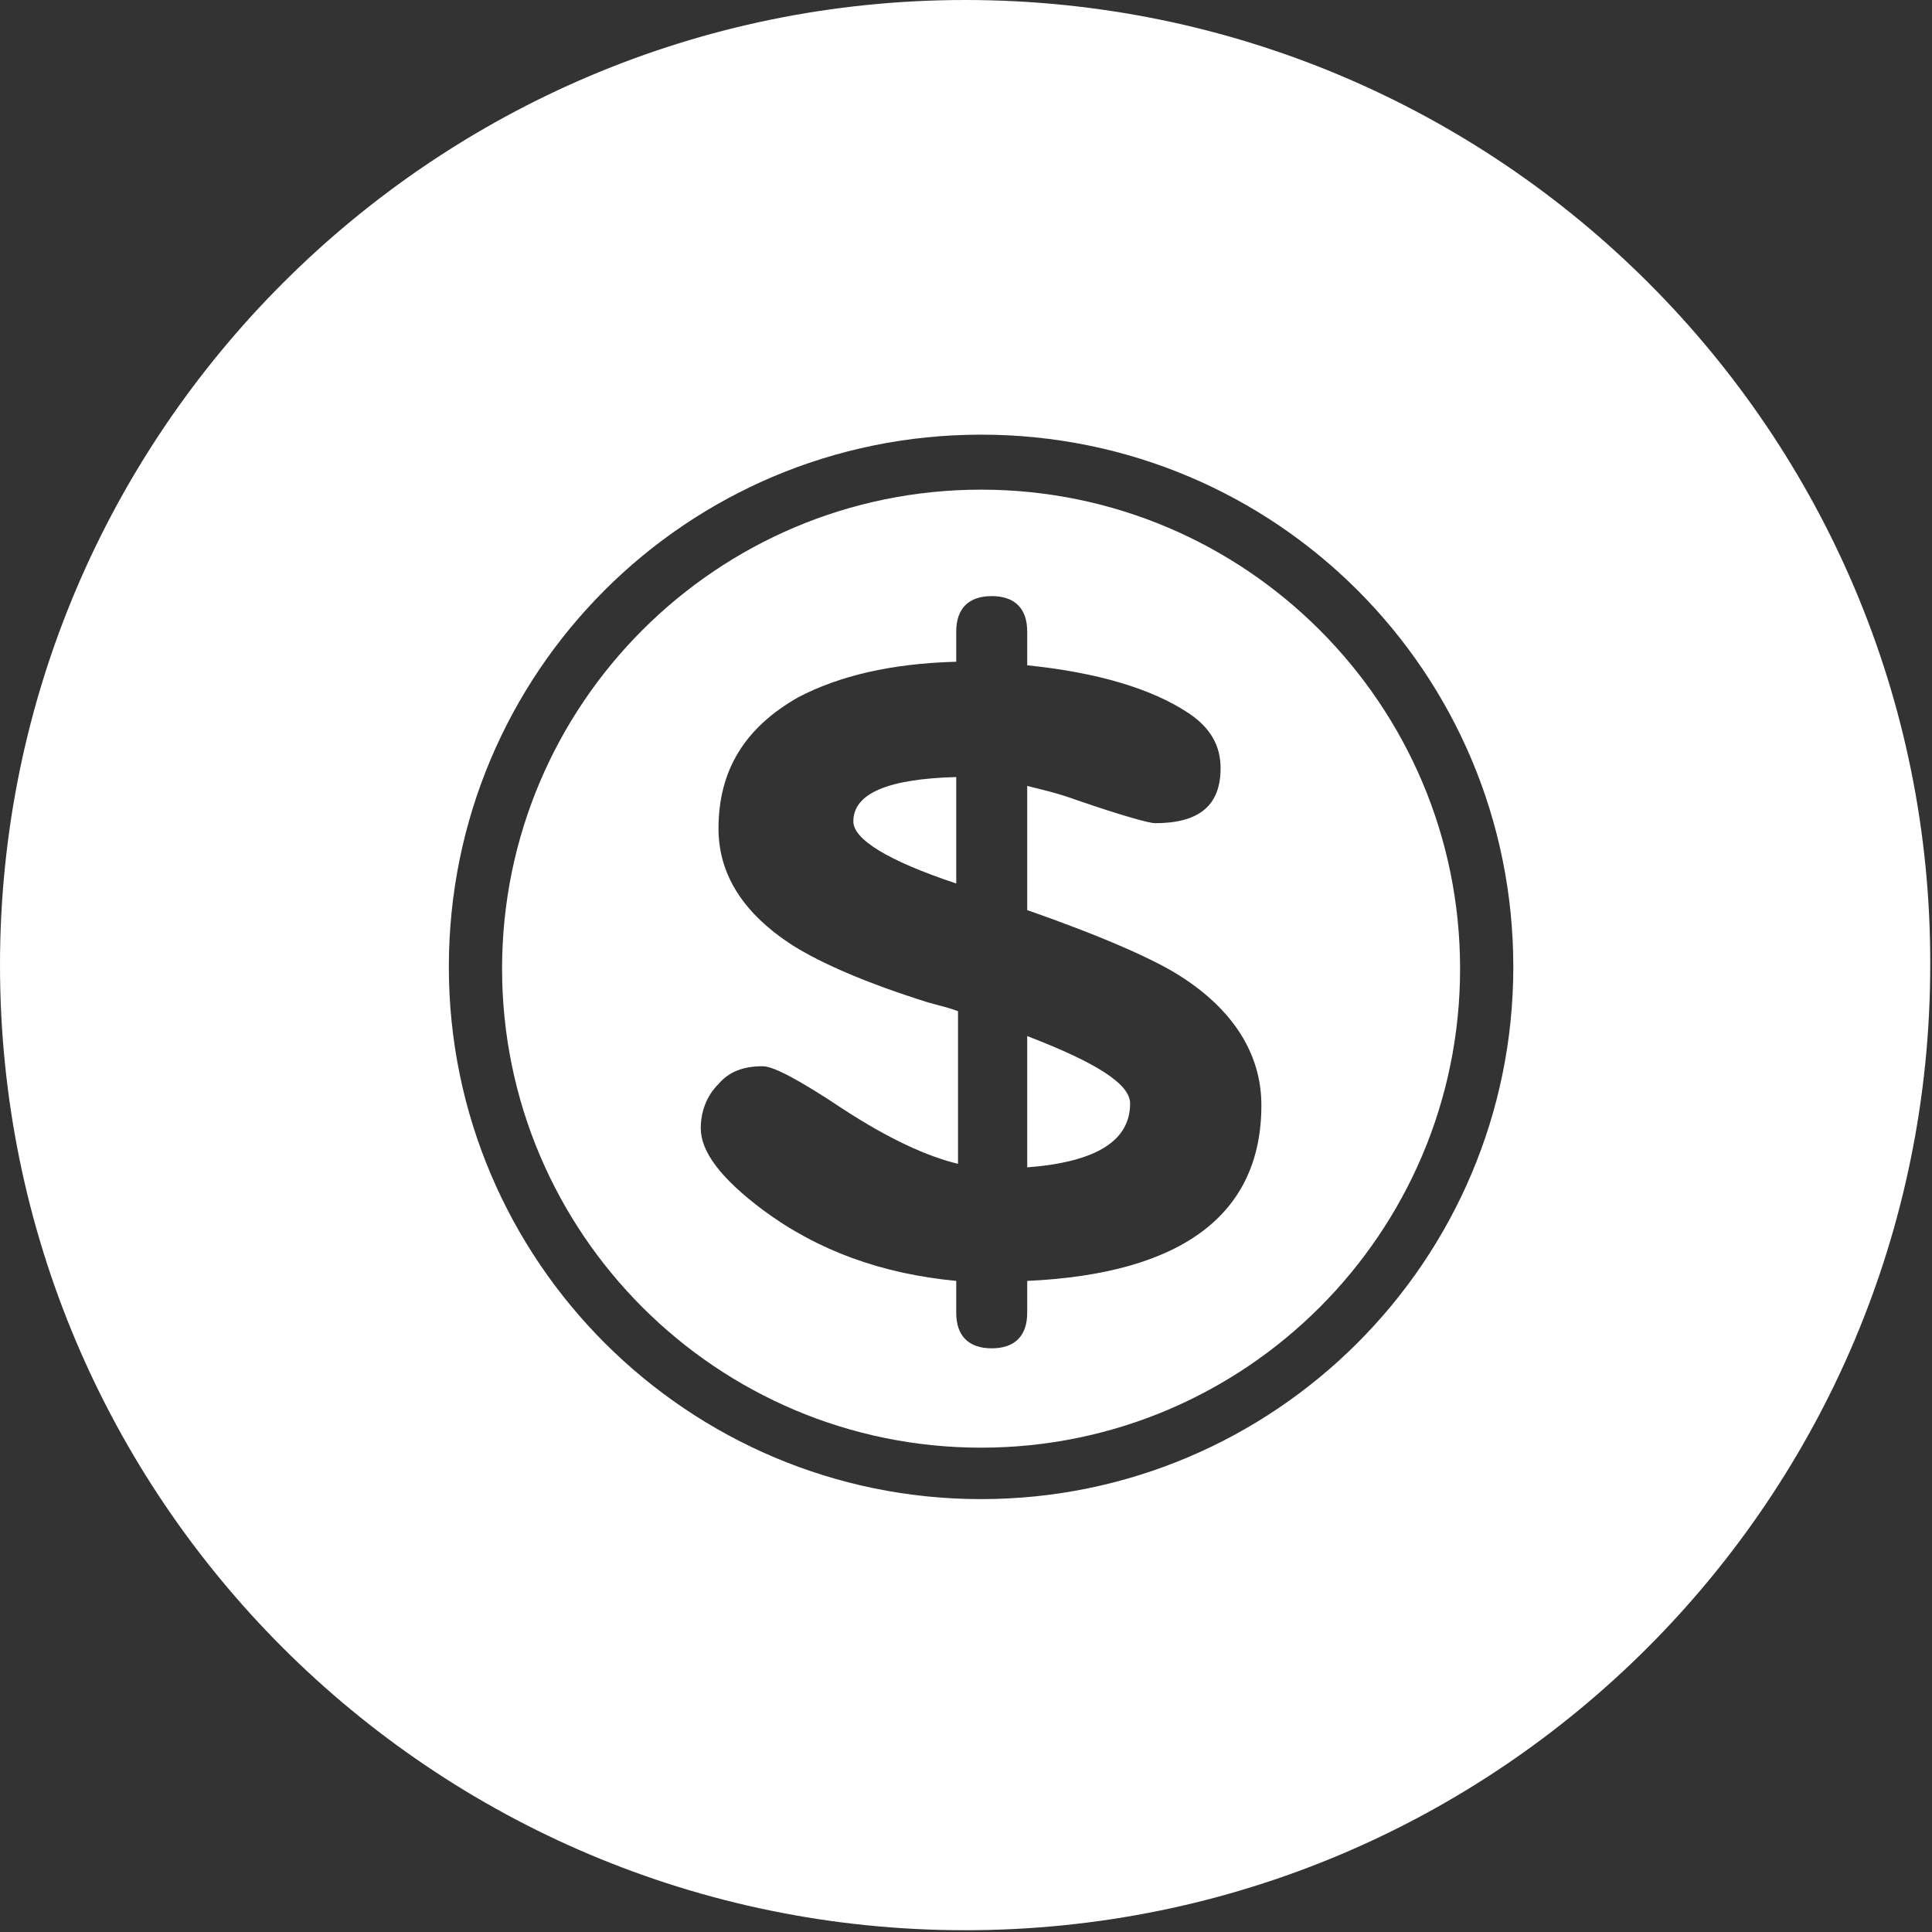
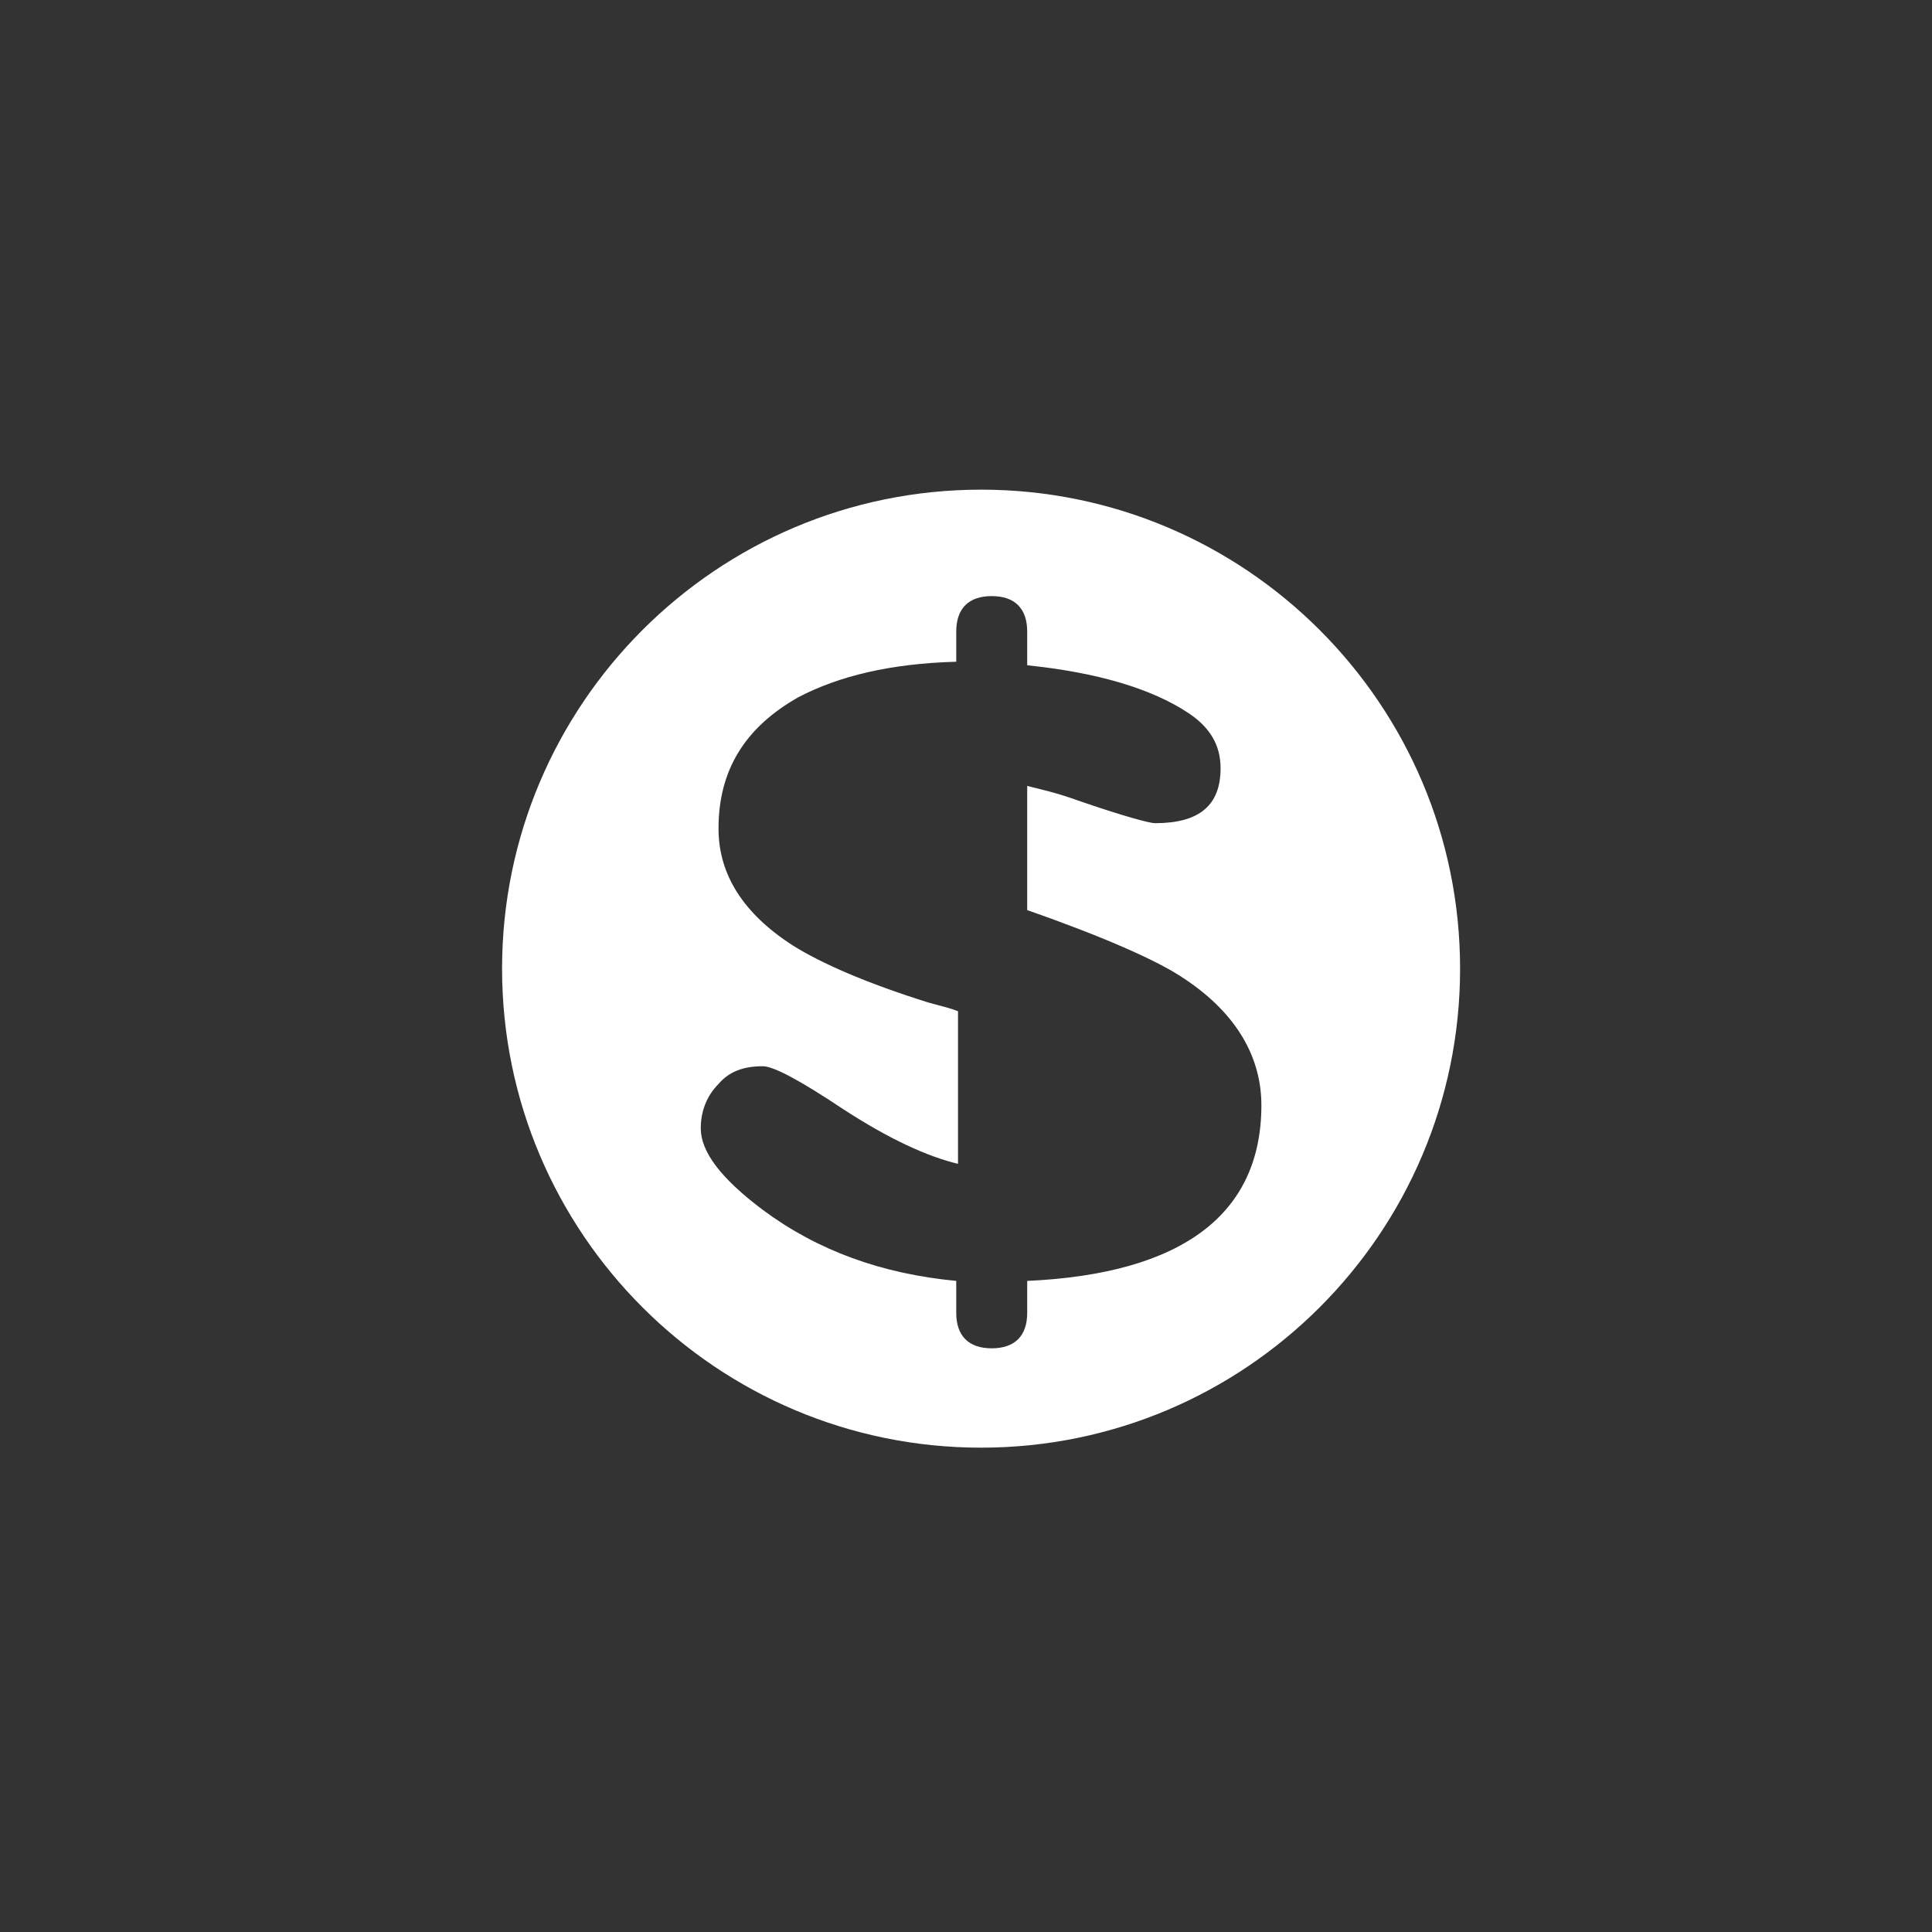
<svg xmlns="http://www.w3.org/2000/svg" xml:space="preserve" id="圖層_1" x="0" y="0" style="enable-background:new 0 0 108.9 108.9" version="1.1" viewBox="0 0 108.9 108.9">
  <rect x="0" y="0" width="108.9" height="108.9" fill="#333333" stroke="none" />
  <style>.st0{fill:#fff}</style>
-   <path d="M55.3 27.6c-14.9 0-27 12.1-27 27s12.1 27 27 27 27-12.1 27-27-12.1-27-27-27zm2.6 44.6V74c0 1.3-.7 2-2 2s-2-.7-2-2v-1.8c-4.2-.4-7.8-1.7-10.9-4-2.4-1.8-3.5-3.3-3.5-4.6 0-.9.3-1.8 1-2.5.6-.7 1.4-1 2.5-1 .6 0 2.1.8 4.5 2.4 2.6 1.7 4.8 2.7 6.5 3.1V57c-.5-.2-1-.3-1.7-.5-3.5-1.1-6-2.2-7.6-3.2-2.8-1.8-4.2-4-4.2-6.6 0-3.3 1.5-5.7 4.5-7.4 2.3-1.2 5.2-1.9 8.9-2v-1.7c0-1.3.7-2 2-2s2 .7 2 2v1.9c3.9.4 7 1.3 9.1 2.7 1.2.8 1.8 1.8 1.8 3.1 0 2.1-1.2 3.1-3.7 3.1-.3 0-1.8-.4-4.4-1.3-1.1-.4-2-.6-2.8-.8v7c4.3 1.5 7.2 2.8 8.6 3.7 3 1.9 4.6 4.4 4.6 7.3 0 6.1-4.4 9.5-13.2 9.9z" class="st0" />
-   <path d="M48.1 46.3c0 1 1.9 2.2 5.8 3.5v-6c-3.8.1-5.8.9-5.8 2.5zM57.9 58.4v7.4c3.9-.3 5.8-1.5 5.8-3.6 0-1.1-1.9-2.3-5.8-3.8z" class="st0" />
-   <path d="M54.4 0C24.4 0 0 24.4 0 54.4c0 30.1 24.4 54.4 54.4 54.4 30.1 0 54.4-24.4 54.4-54.4.1-30-24.3-54.4-54.4-54.4zm.9 84.5c-16.5 0-30-13.4-30-30s13.4-30 30-30 30 13.4 30 30-13.5 30-30 30z" class="st0" />
+   <path d="M55.3 27.6c-14.9 0-27 12.1-27 27s12.1 27 27 27 27-12.1 27-27-12.1-27-27-27zm2.6 44.6V74c0 1.3-.7 2-2 2s-2-.7-2-2v-1.8c-4.2-.4-7.8-1.7-10.9-4-2.4-1.8-3.5-3.3-3.5-4.6 0-.9.3-1.8 1-2.5.6-.7 1.4-1 2.5-1 .6 0 2.1.8 4.5 2.4 2.6 1.7 4.8 2.7 6.5 3.1V57c-.5-.2-1-.3-1.7-.5-3.5-1.1-6-2.2-7.6-3.2-2.8-1.8-4.2-4-4.2-6.6 0-3.3 1.5-5.7 4.5-7.4 2.3-1.2 5.2-1.9 8.9-2v-1.7c0-1.3.7-2 2-2s2 .7 2 2v1.9c3.9.4 7 1.3 9.1 2.7 1.2.8 1.8 1.8 1.8 3.1 0 2.1-1.2 3.1-3.7 3.1-.3 0-1.8-.4-4.4-1.3-1.1-.4-2-.6-2.8-.8v7c4.3 1.5 7.2 2.8 8.6 3.7 3 1.9 4.6 4.4 4.6 7.3 0 6.1-4.4 9.5-13.2 9.9" class="st0" />
</svg>